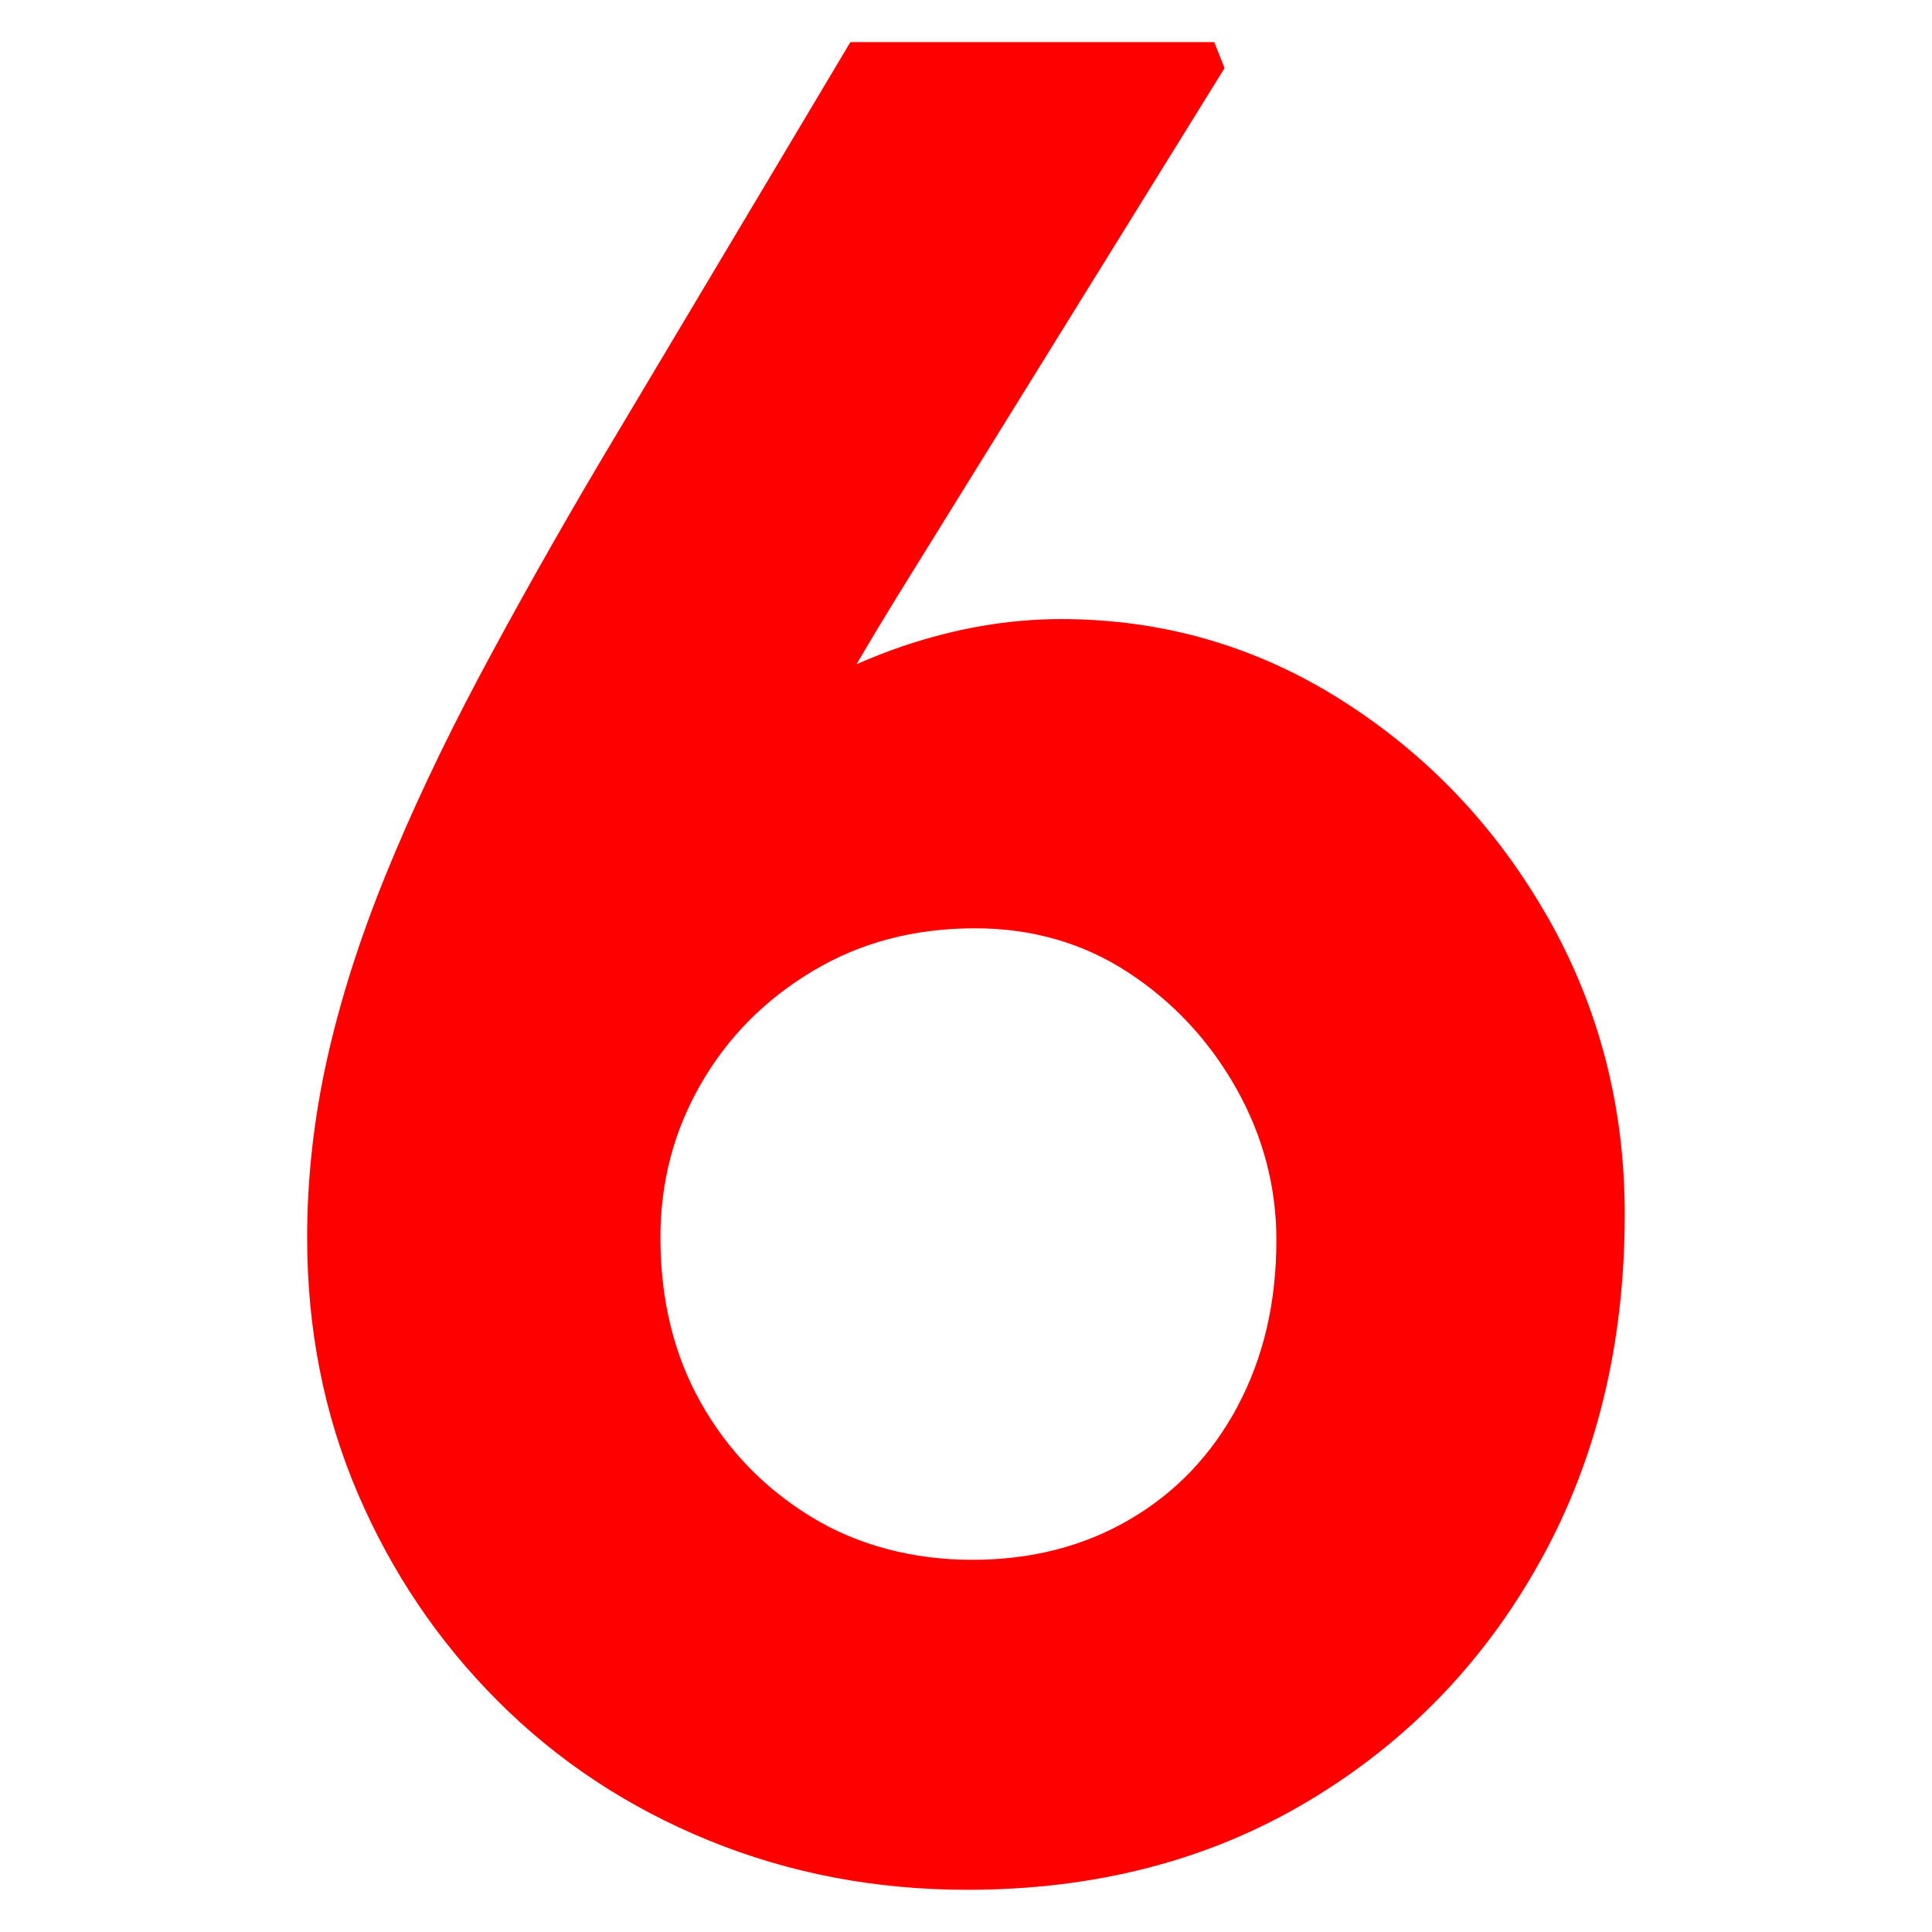
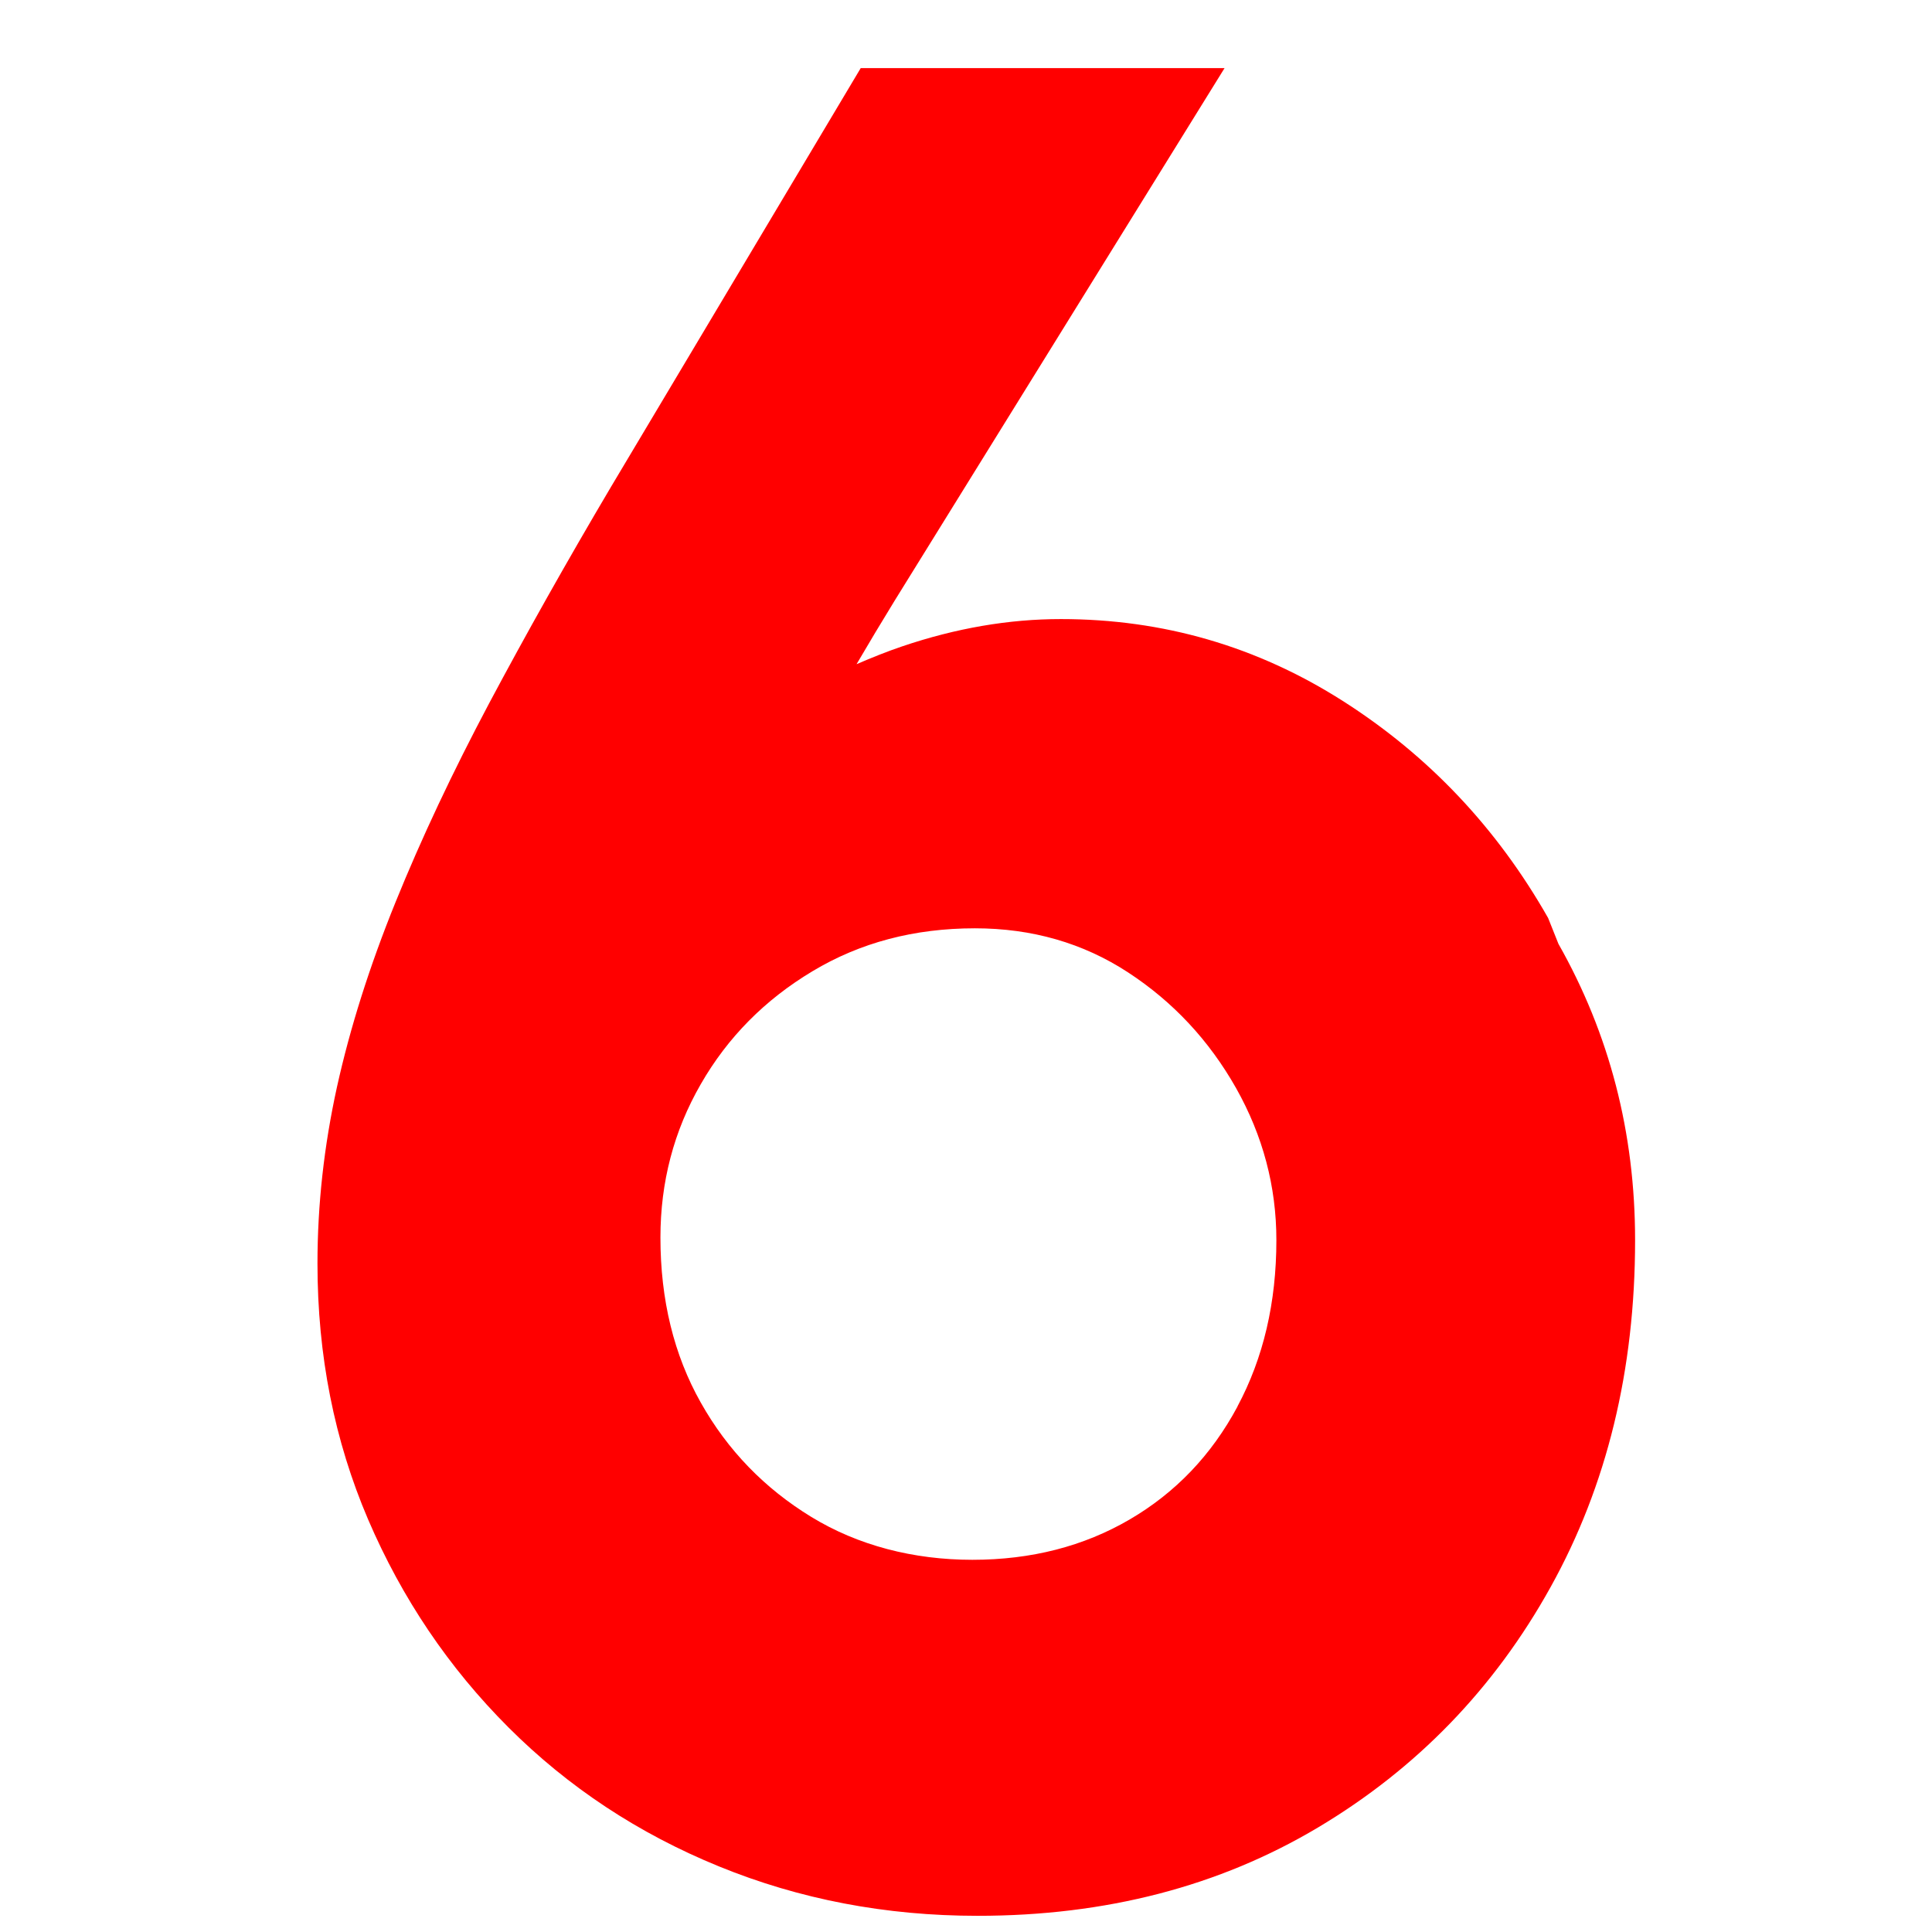
<svg xmlns="http://www.w3.org/2000/svg" id="Capa_1" viewBox="0 0 185 185">
  <defs>
    <style>.cls-1{fill:red;}</style>
  </defs>
-   <path class="cls-1" d="m148.24,87.9c-4.9-8.62-11.45-15.55-19.66-20.78-8.21-5.23-17.21-7.84-27-7.84-4.98,0-10.04.87-15.18,2.61-1.48.5-2.94,1.09-4.38,1.71,1.17-2,2.38-4.02,3.64-6.07L117.26,6.52l-.99-2.49h-34.84l-23.89,40.06c-4.32,7.3-8.21,14.23-11.7,20.78-3.48,6.56-6.47,12.9-8.96,19.04-2.49,6.14-4.35,12.03-5.6,17.67-1.24,5.64-1.87,11.28-1.87,16.92,0,8.8,1.62,16.96,4.85,24.51,3.24,7.55,7.71,14.18,13.44,19.91,5.72,5.72,12.44,10.16,20.16,13.31,7.71,3.15,15.96,4.73,24.76,4.73,12.28,0,23.14-2.82,32.6-8.46,9.46-5.64,16.88-13.31,22.27-23.02,5.39-9.7,8.09-20.78,8.09-33.22,0-10.28-2.45-19.74-7.34-28.37Zm-29.74,46.78c-2.49,4.65-5.93,8.25-10.33,10.82-4.4,2.57-9.42,3.86-15.06,3.86s-10.95-1.37-15.43-4.11c-4.48-2.74-8.01-6.38-10.58-10.95-2.57-4.56-3.86-9.83-3.86-15.8,0-5.31,1.28-10.2,3.86-14.68,2.57-4.48,6.14-8.09,10.7-10.82,4.56-2.74,9.74-4.11,15.55-4.11,5.47,0,10.37,1.41,14.68,4.23,4.31,2.82,7.75,6.51,10.33,11.07,2.57,4.56,3.86,9.42,3.86,14.56,0,5.97-1.24,11.28-3.73,15.93Z" />
+   <path class="cls-1" d="m148.24,87.9c-4.9-8.62-11.45-15.55-19.66-20.78-8.21-5.23-17.21-7.84-27-7.84-4.98,0-10.04.87-15.18,2.61-1.48.5-2.94,1.09-4.38,1.71,1.17-2,2.38-4.02,3.64-6.07L117.26,6.52h-34.84l-23.89,40.06c-4.32,7.3-8.21,14.23-11.7,20.78-3.48,6.56-6.47,12.9-8.96,19.04-2.49,6.14-4.35,12.03-5.6,17.67-1.24,5.64-1.87,11.28-1.87,16.92,0,8.8,1.62,16.96,4.85,24.51,3.24,7.55,7.71,14.18,13.44,19.91,5.72,5.72,12.44,10.16,20.16,13.31,7.71,3.15,15.96,4.73,24.76,4.73,12.28,0,23.14-2.82,32.6-8.46,9.46-5.64,16.88-13.31,22.27-23.02,5.39-9.7,8.09-20.78,8.09-33.22,0-10.28-2.45-19.74-7.34-28.37Zm-29.74,46.78c-2.49,4.65-5.93,8.25-10.33,10.82-4.4,2.57-9.42,3.86-15.06,3.86s-10.95-1.37-15.43-4.11c-4.48-2.74-8.01-6.38-10.58-10.95-2.57-4.56-3.86-9.83-3.86-15.8,0-5.31,1.28-10.2,3.86-14.68,2.57-4.48,6.14-8.09,10.7-10.82,4.56-2.74,9.74-4.11,15.55-4.11,5.47,0,10.37,1.41,14.68,4.23,4.31,2.82,7.75,6.51,10.33,11.07,2.57,4.56,3.86,9.42,3.86,14.56,0,5.97-1.24,11.28-3.73,15.93Z" />
</svg>